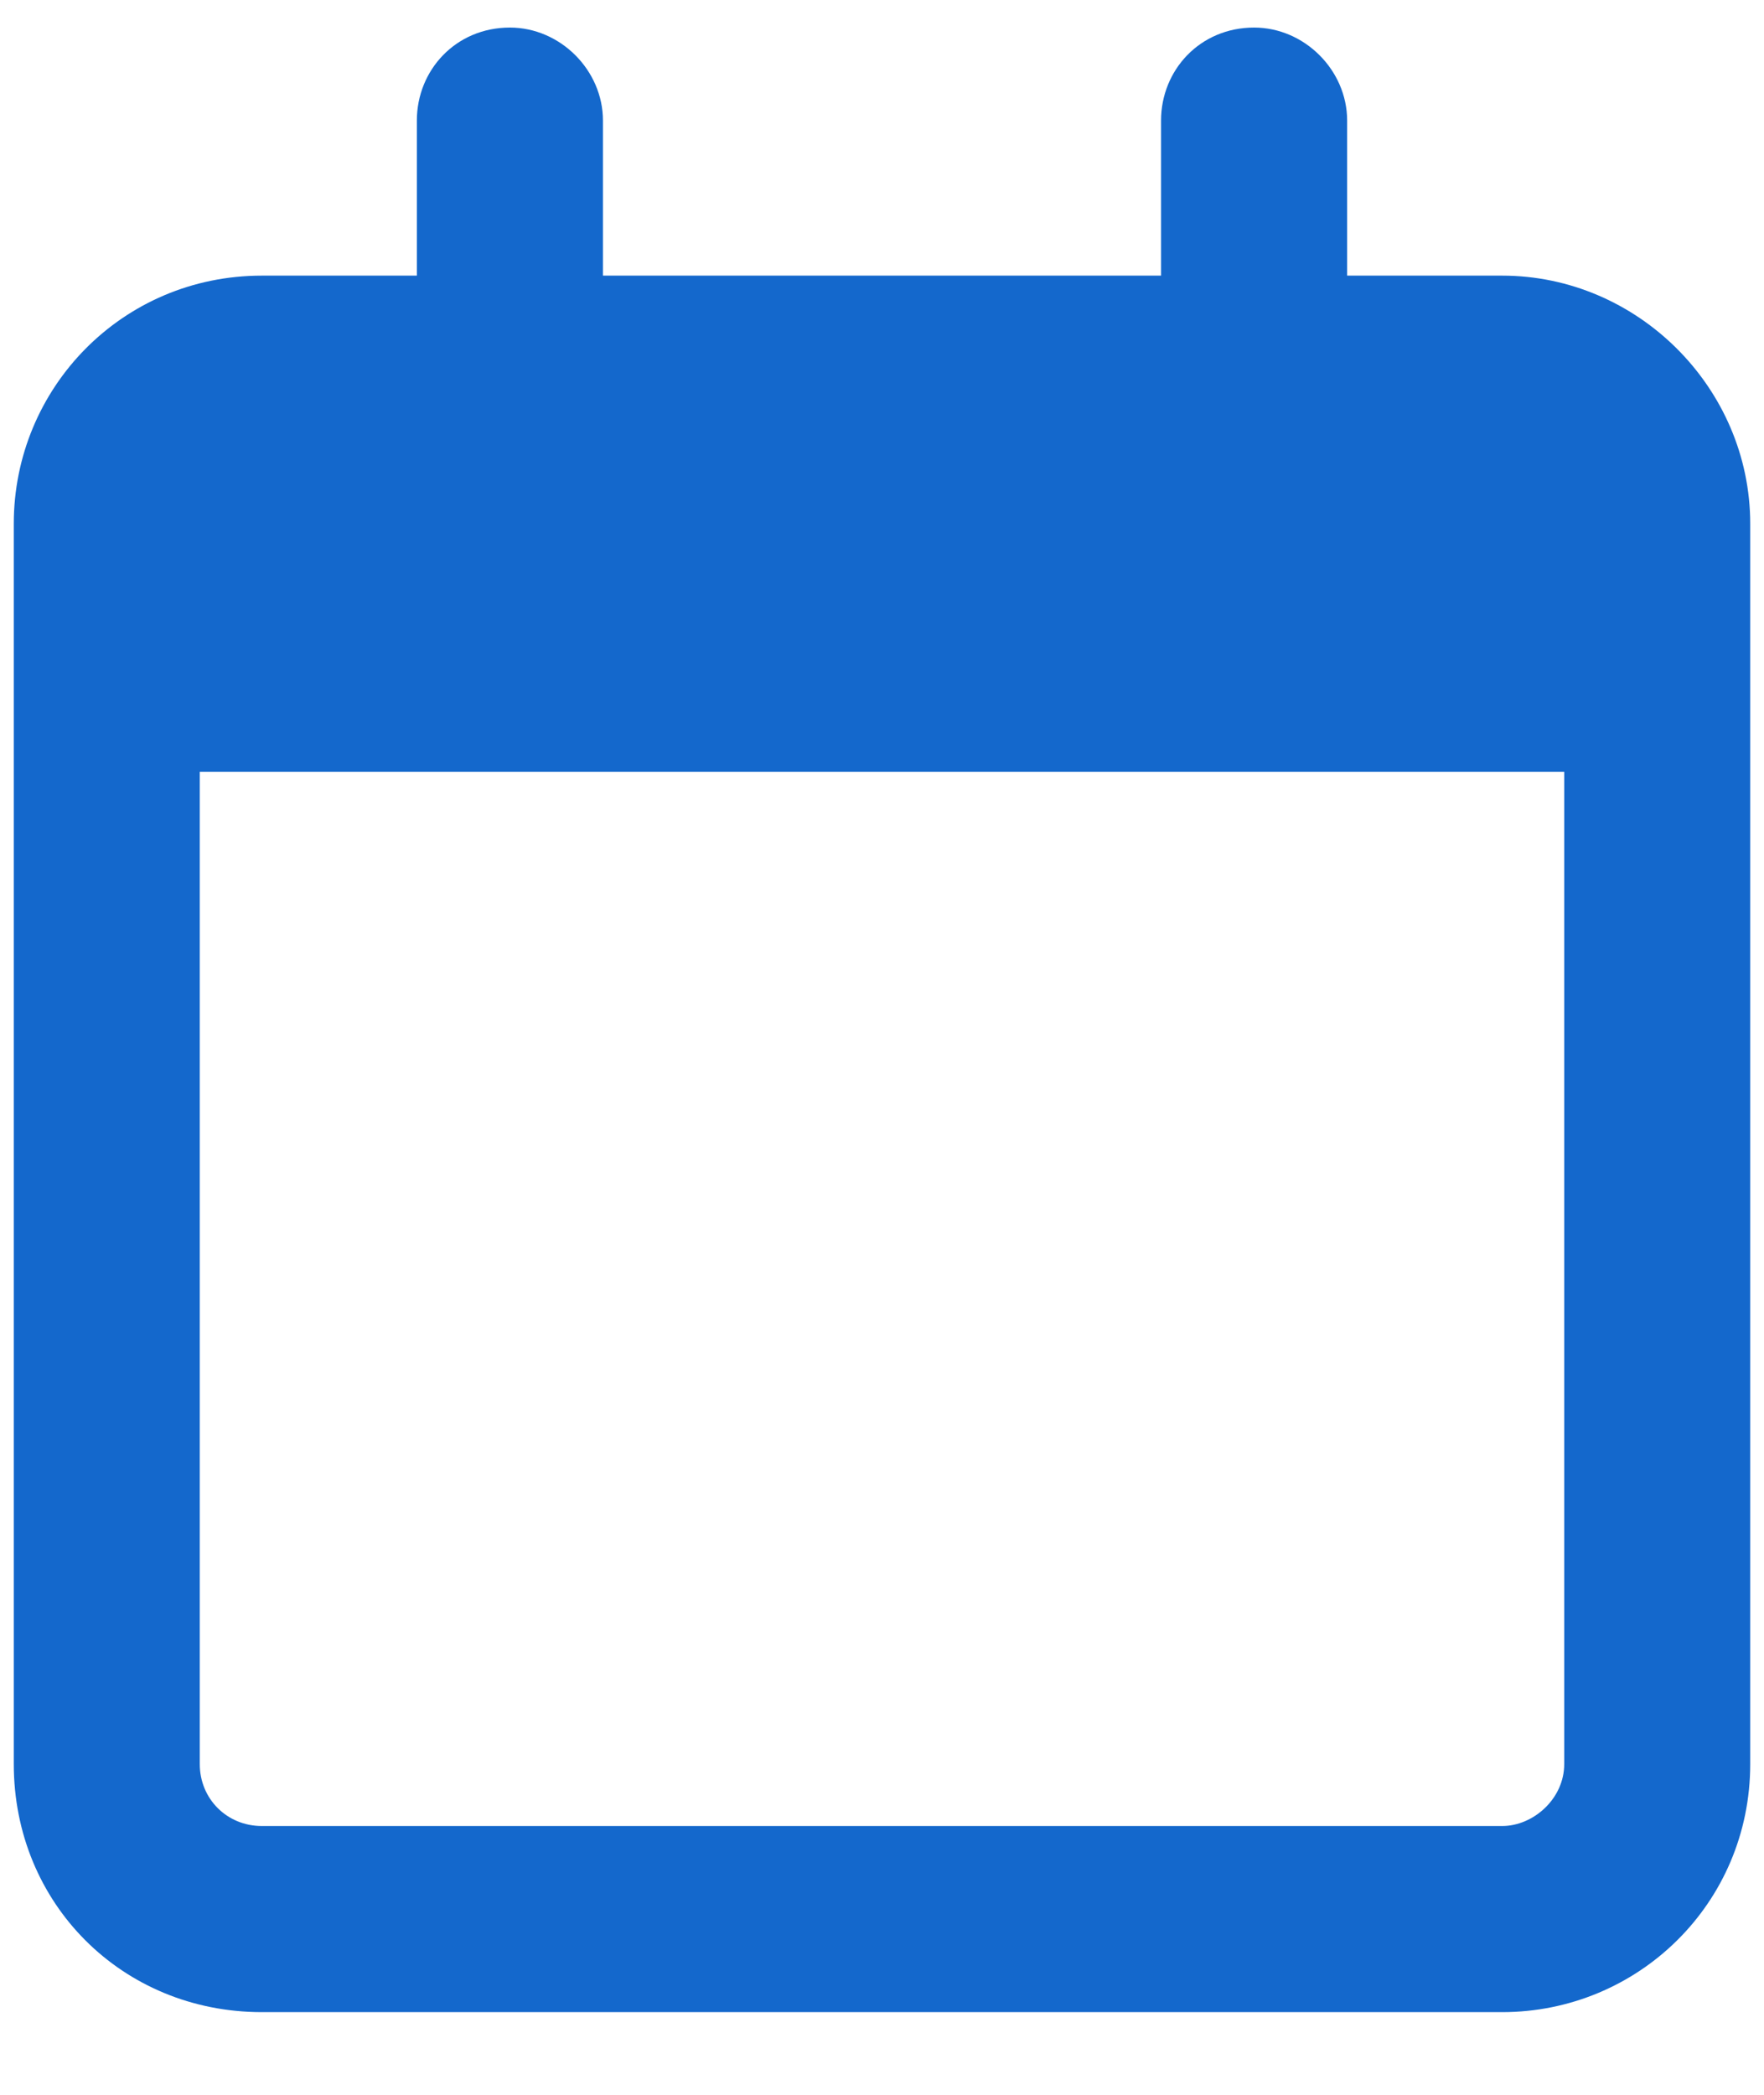
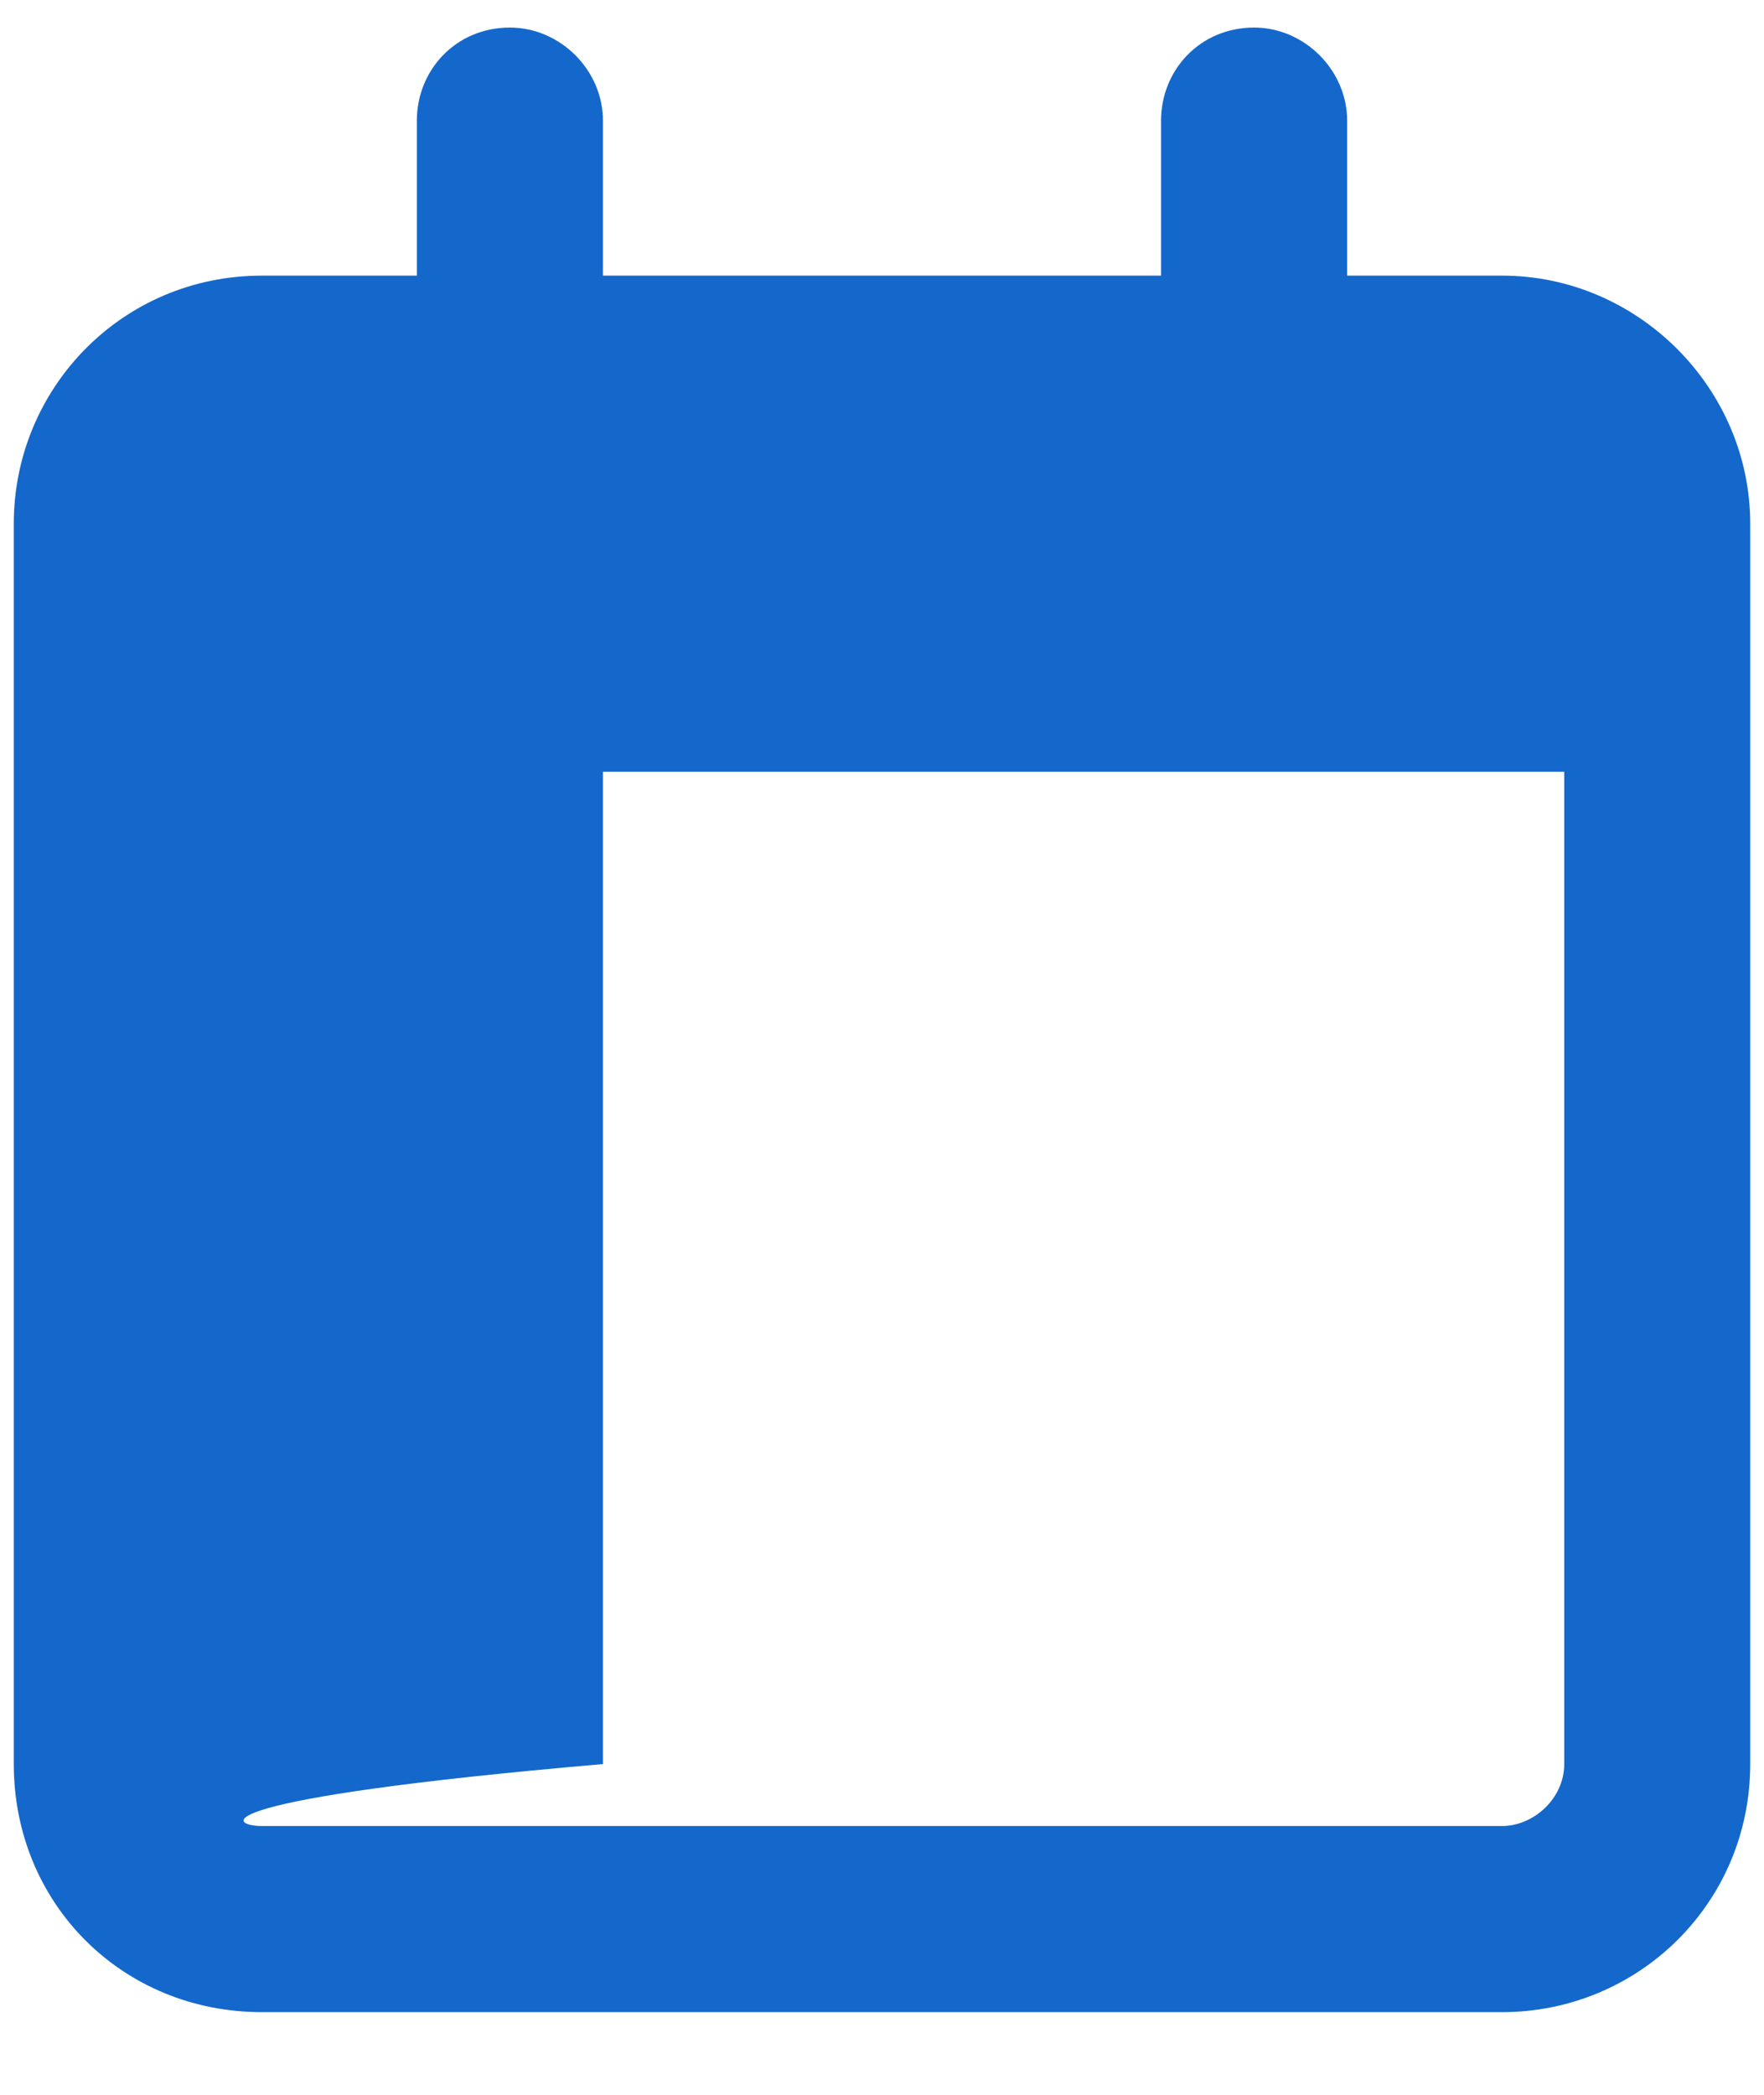
<svg xmlns="http://www.w3.org/2000/svg" width="16" height="19" viewBox="0 0 16 19" fill="none">
-   <path d="M5.469 1.094V2.5H10.531V1.094C10.531 0.637 10.883 0.25 11.375 0.25C11.832 0.25 12.219 0.637 12.219 1.094V2.5H13.625C14.855 2.5 15.875 3.52 15.875 4.75V5.312V7V16C15.875 17.266 14.855 18.25 13.625 18.25H2.375C1.109 18.25 0.125 17.266 0.125 16V7V5.312V4.75C0.125 3.52 1.109 2.5 2.375 2.5H3.781V1.094C3.781 0.637 4.133 0.25 4.625 0.25C5.082 0.25 5.469 0.637 5.469 1.094ZM1.812 7V16C1.812 16.316 2.059 16.562 2.375 16.562H13.625C13.906 16.562 14.188 16.316 14.188 16V7H1.812Z" fill="#1468CC" />
+   <path d="M5.469 1.094V2.5H10.531V1.094C10.531 0.637 10.883 0.25 11.375 0.25C11.832 0.25 12.219 0.637 12.219 1.094V2.5H13.625C14.855 2.5 15.875 3.52 15.875 4.75V5.312V7V16C15.875 17.266 14.855 18.25 13.625 18.25H2.375C1.109 18.25 0.125 17.266 0.125 16V7V5.312V4.75C0.125 3.52 1.109 2.5 2.375 2.5H3.781V1.094C3.781 0.637 4.133 0.25 4.625 0.25C5.082 0.25 5.469 0.637 5.469 1.094ZV16C1.812 16.316 2.059 16.562 2.375 16.562H13.625C13.906 16.562 14.188 16.316 14.188 16V7H1.812Z" fill="#1468CC" />
</svg>